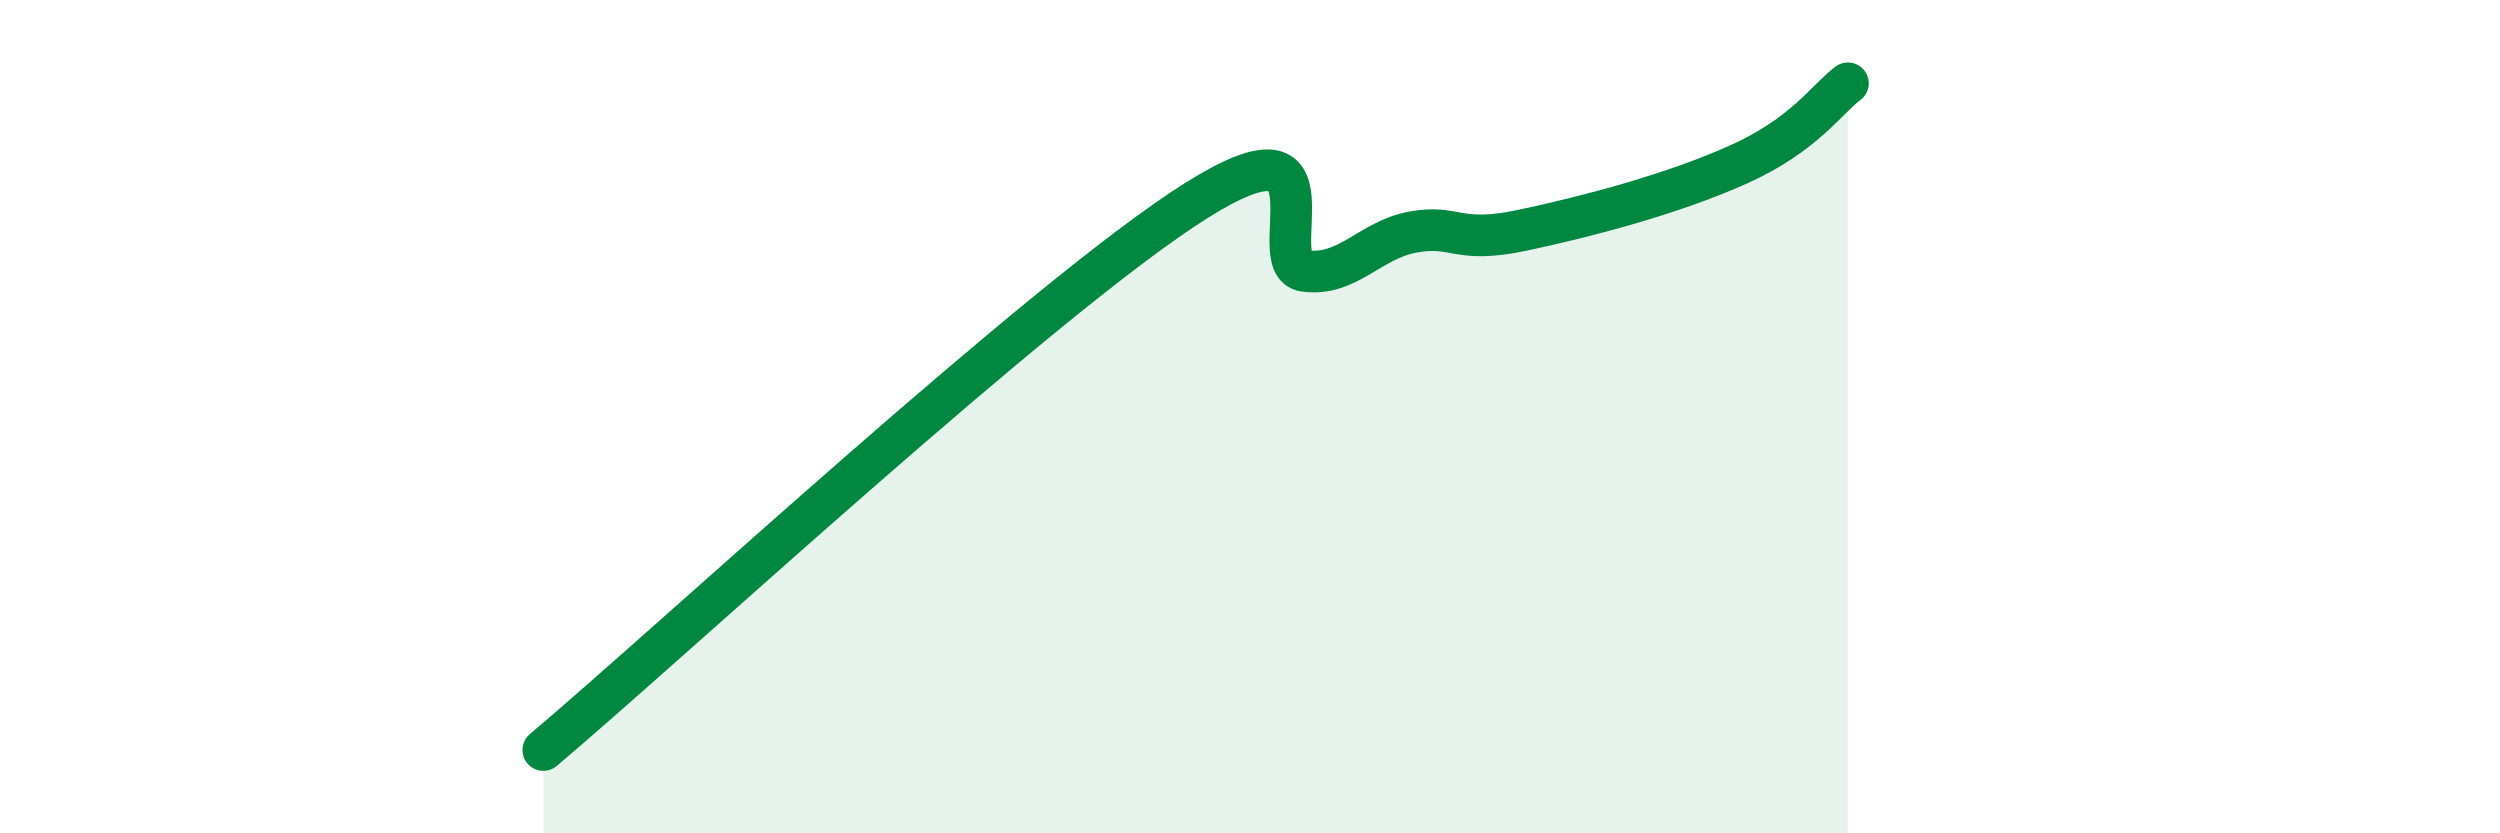
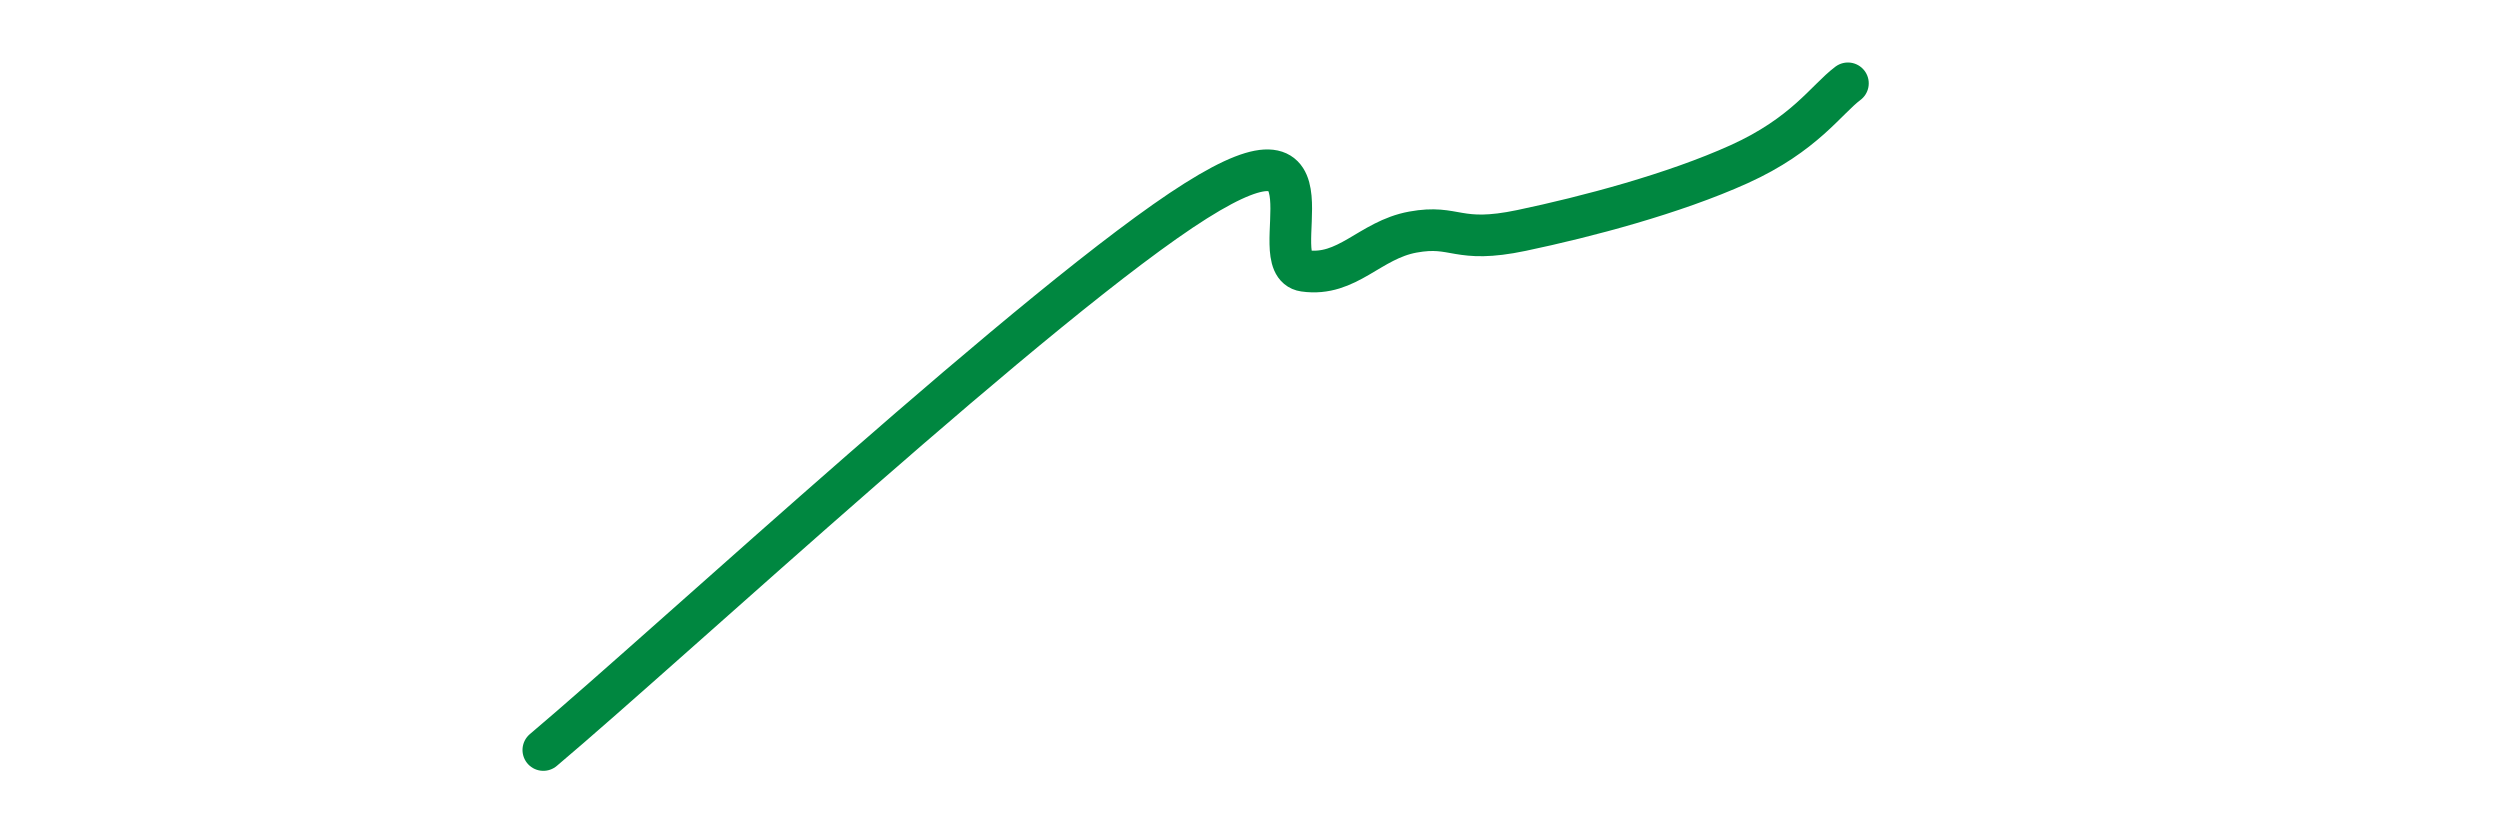
<svg xmlns="http://www.w3.org/2000/svg" width="60" height="20" viewBox="0 0 60 20">
-   <path d="M 13.04,18 C 16.17,15.36 25.05,7.12 28.7,4.82 C 32.35,2.52 30.26,6.35 31.3,6.5 C 32.34,6.65 32.87,5.76 33.91,5.57 C 34.95,5.38 34.95,5.86 36.52,5.53 C 38.09,5.2 40.17,4.65 41.74,3.94 C 43.31,3.23 43.83,2.39 44.35,2L44.35 20L13.04 20Z" fill="#008740" opacity="0.1" stroke-linecap="round" stroke-linejoin="round" />
  <path d="M 13.04,18 C 16.17,15.36 25.05,7.12 28.7,4.82 C 32.35,2.52 30.26,6.35 31.3,6.5 C 32.34,6.65 32.87,5.76 33.91,5.57 C 34.95,5.38 34.95,5.86 36.52,5.53 C 38.09,5.2 40.17,4.65 41.74,3.94 C 43.31,3.23 43.83,2.39 44.35,2" stroke="#008740" stroke-width="1" fill="none" stroke-linecap="round" stroke-linejoin="round" />
</svg>